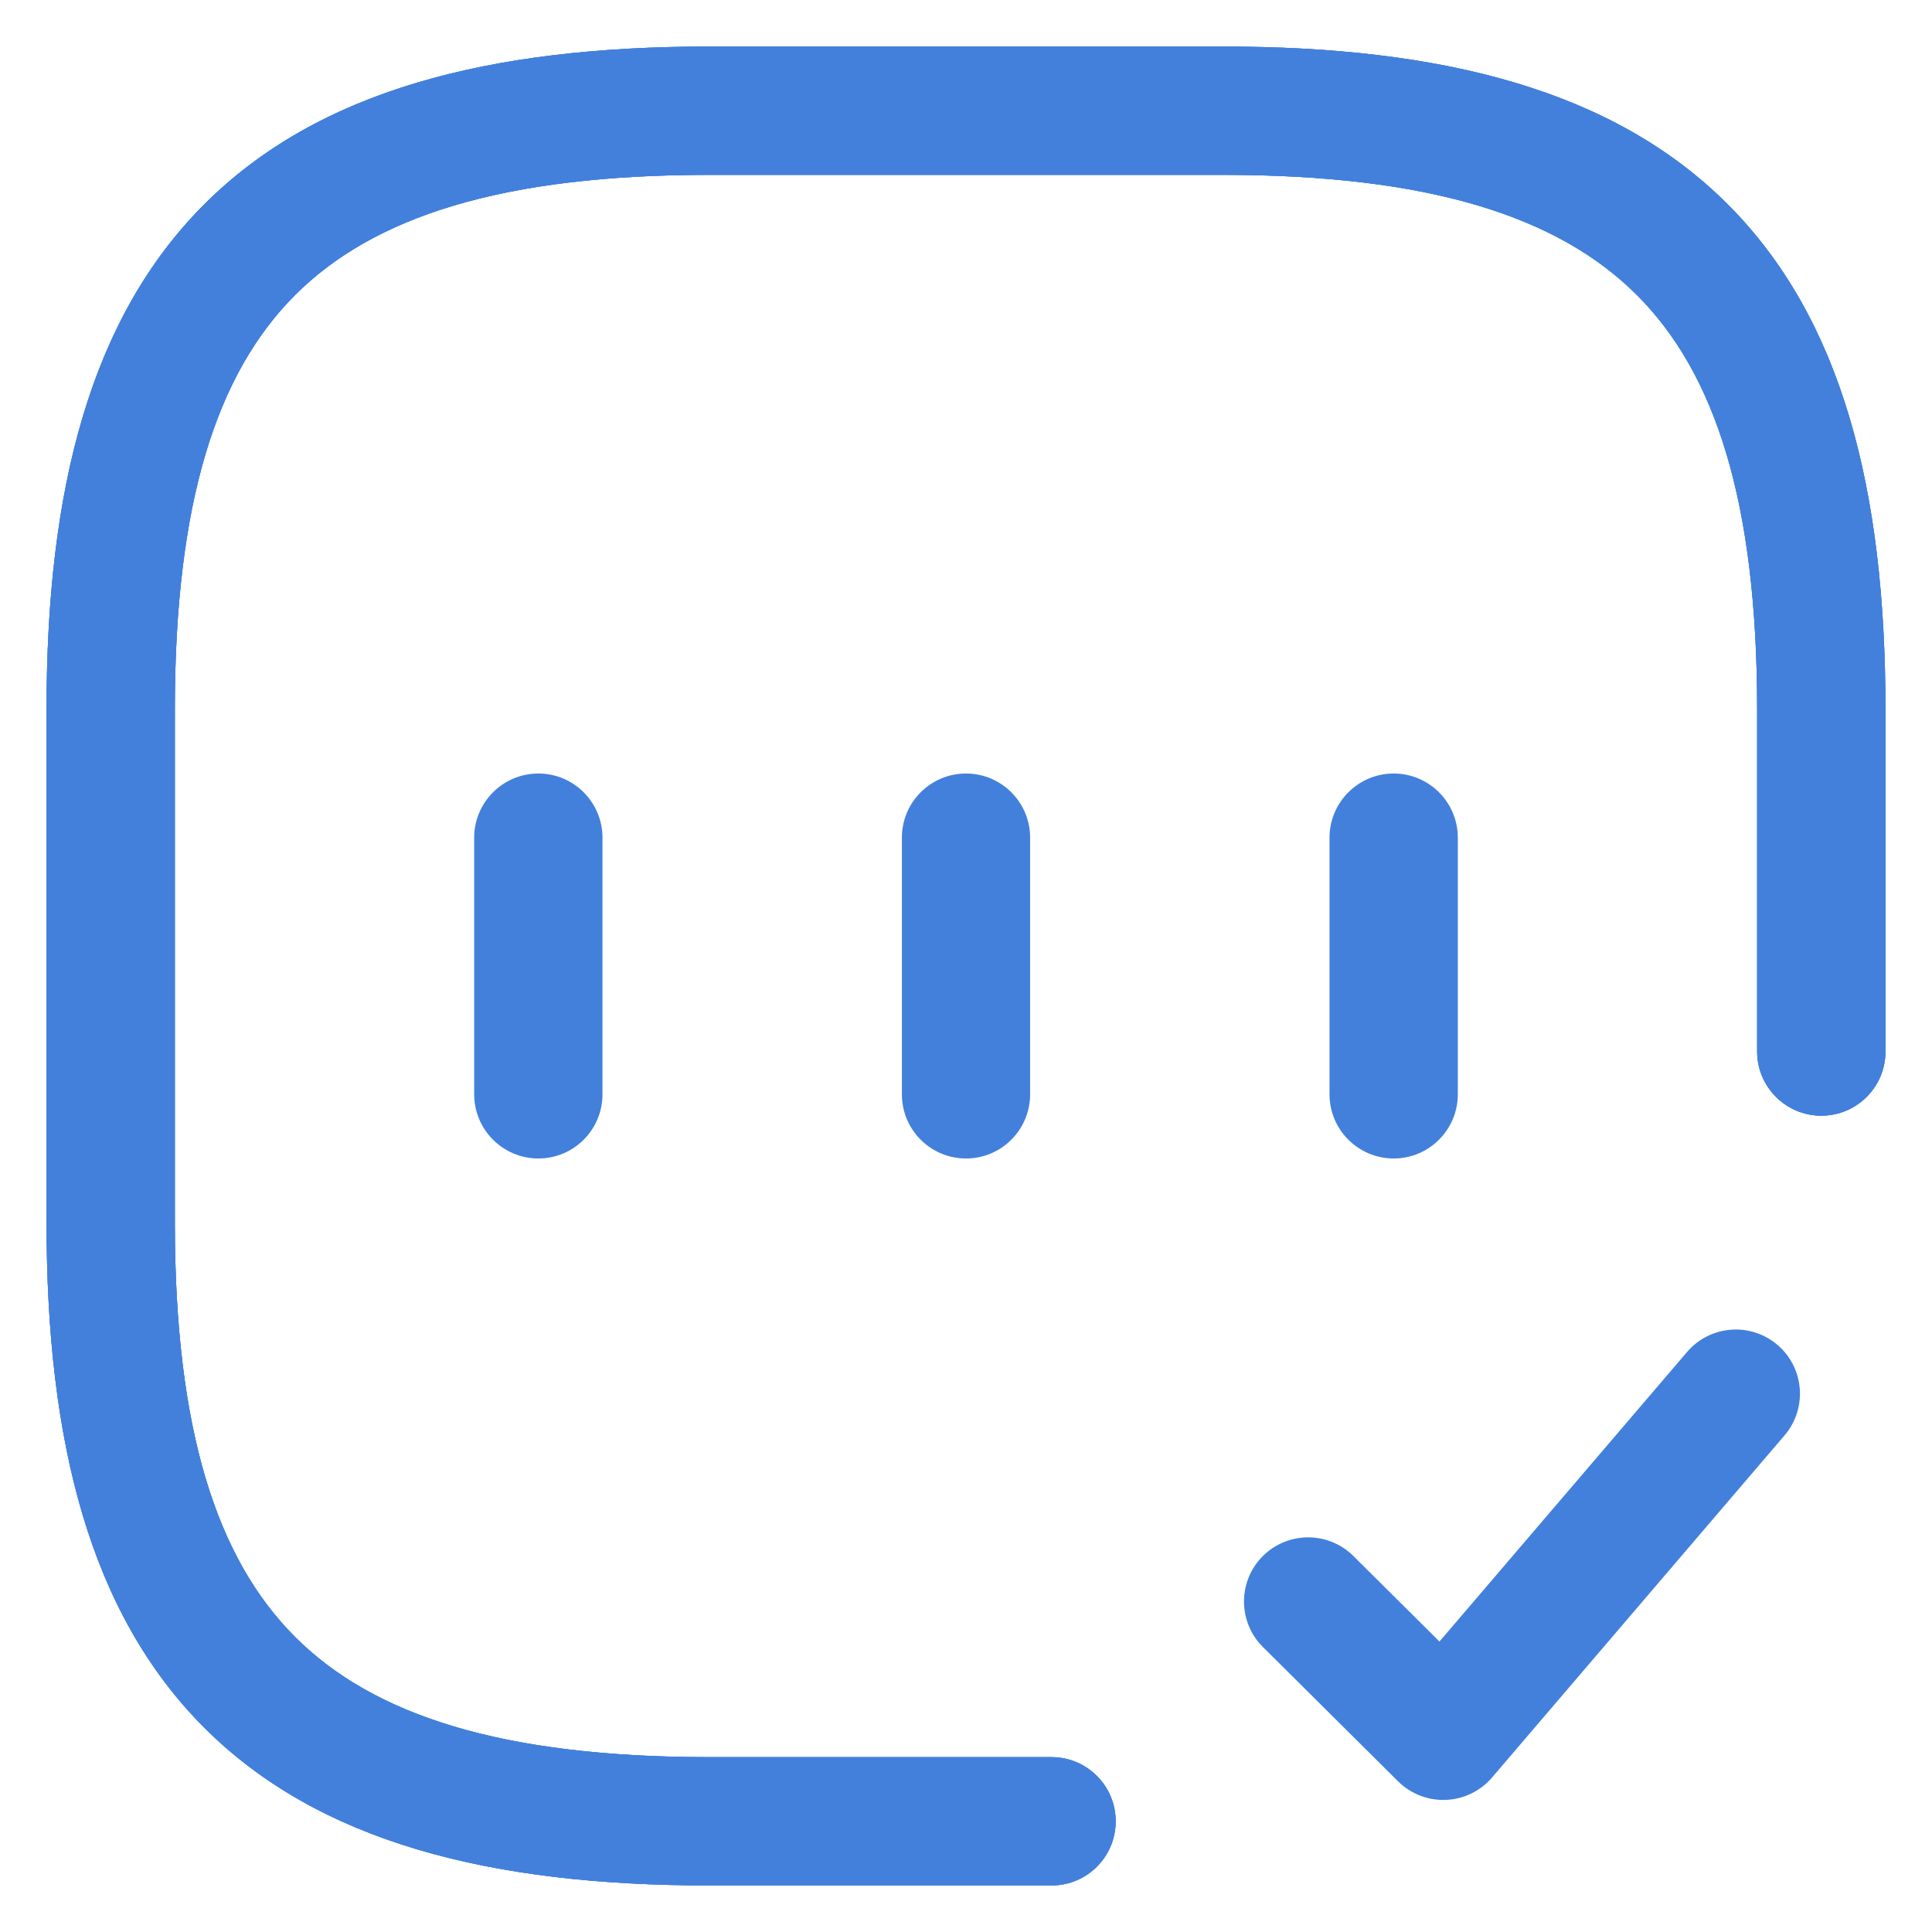
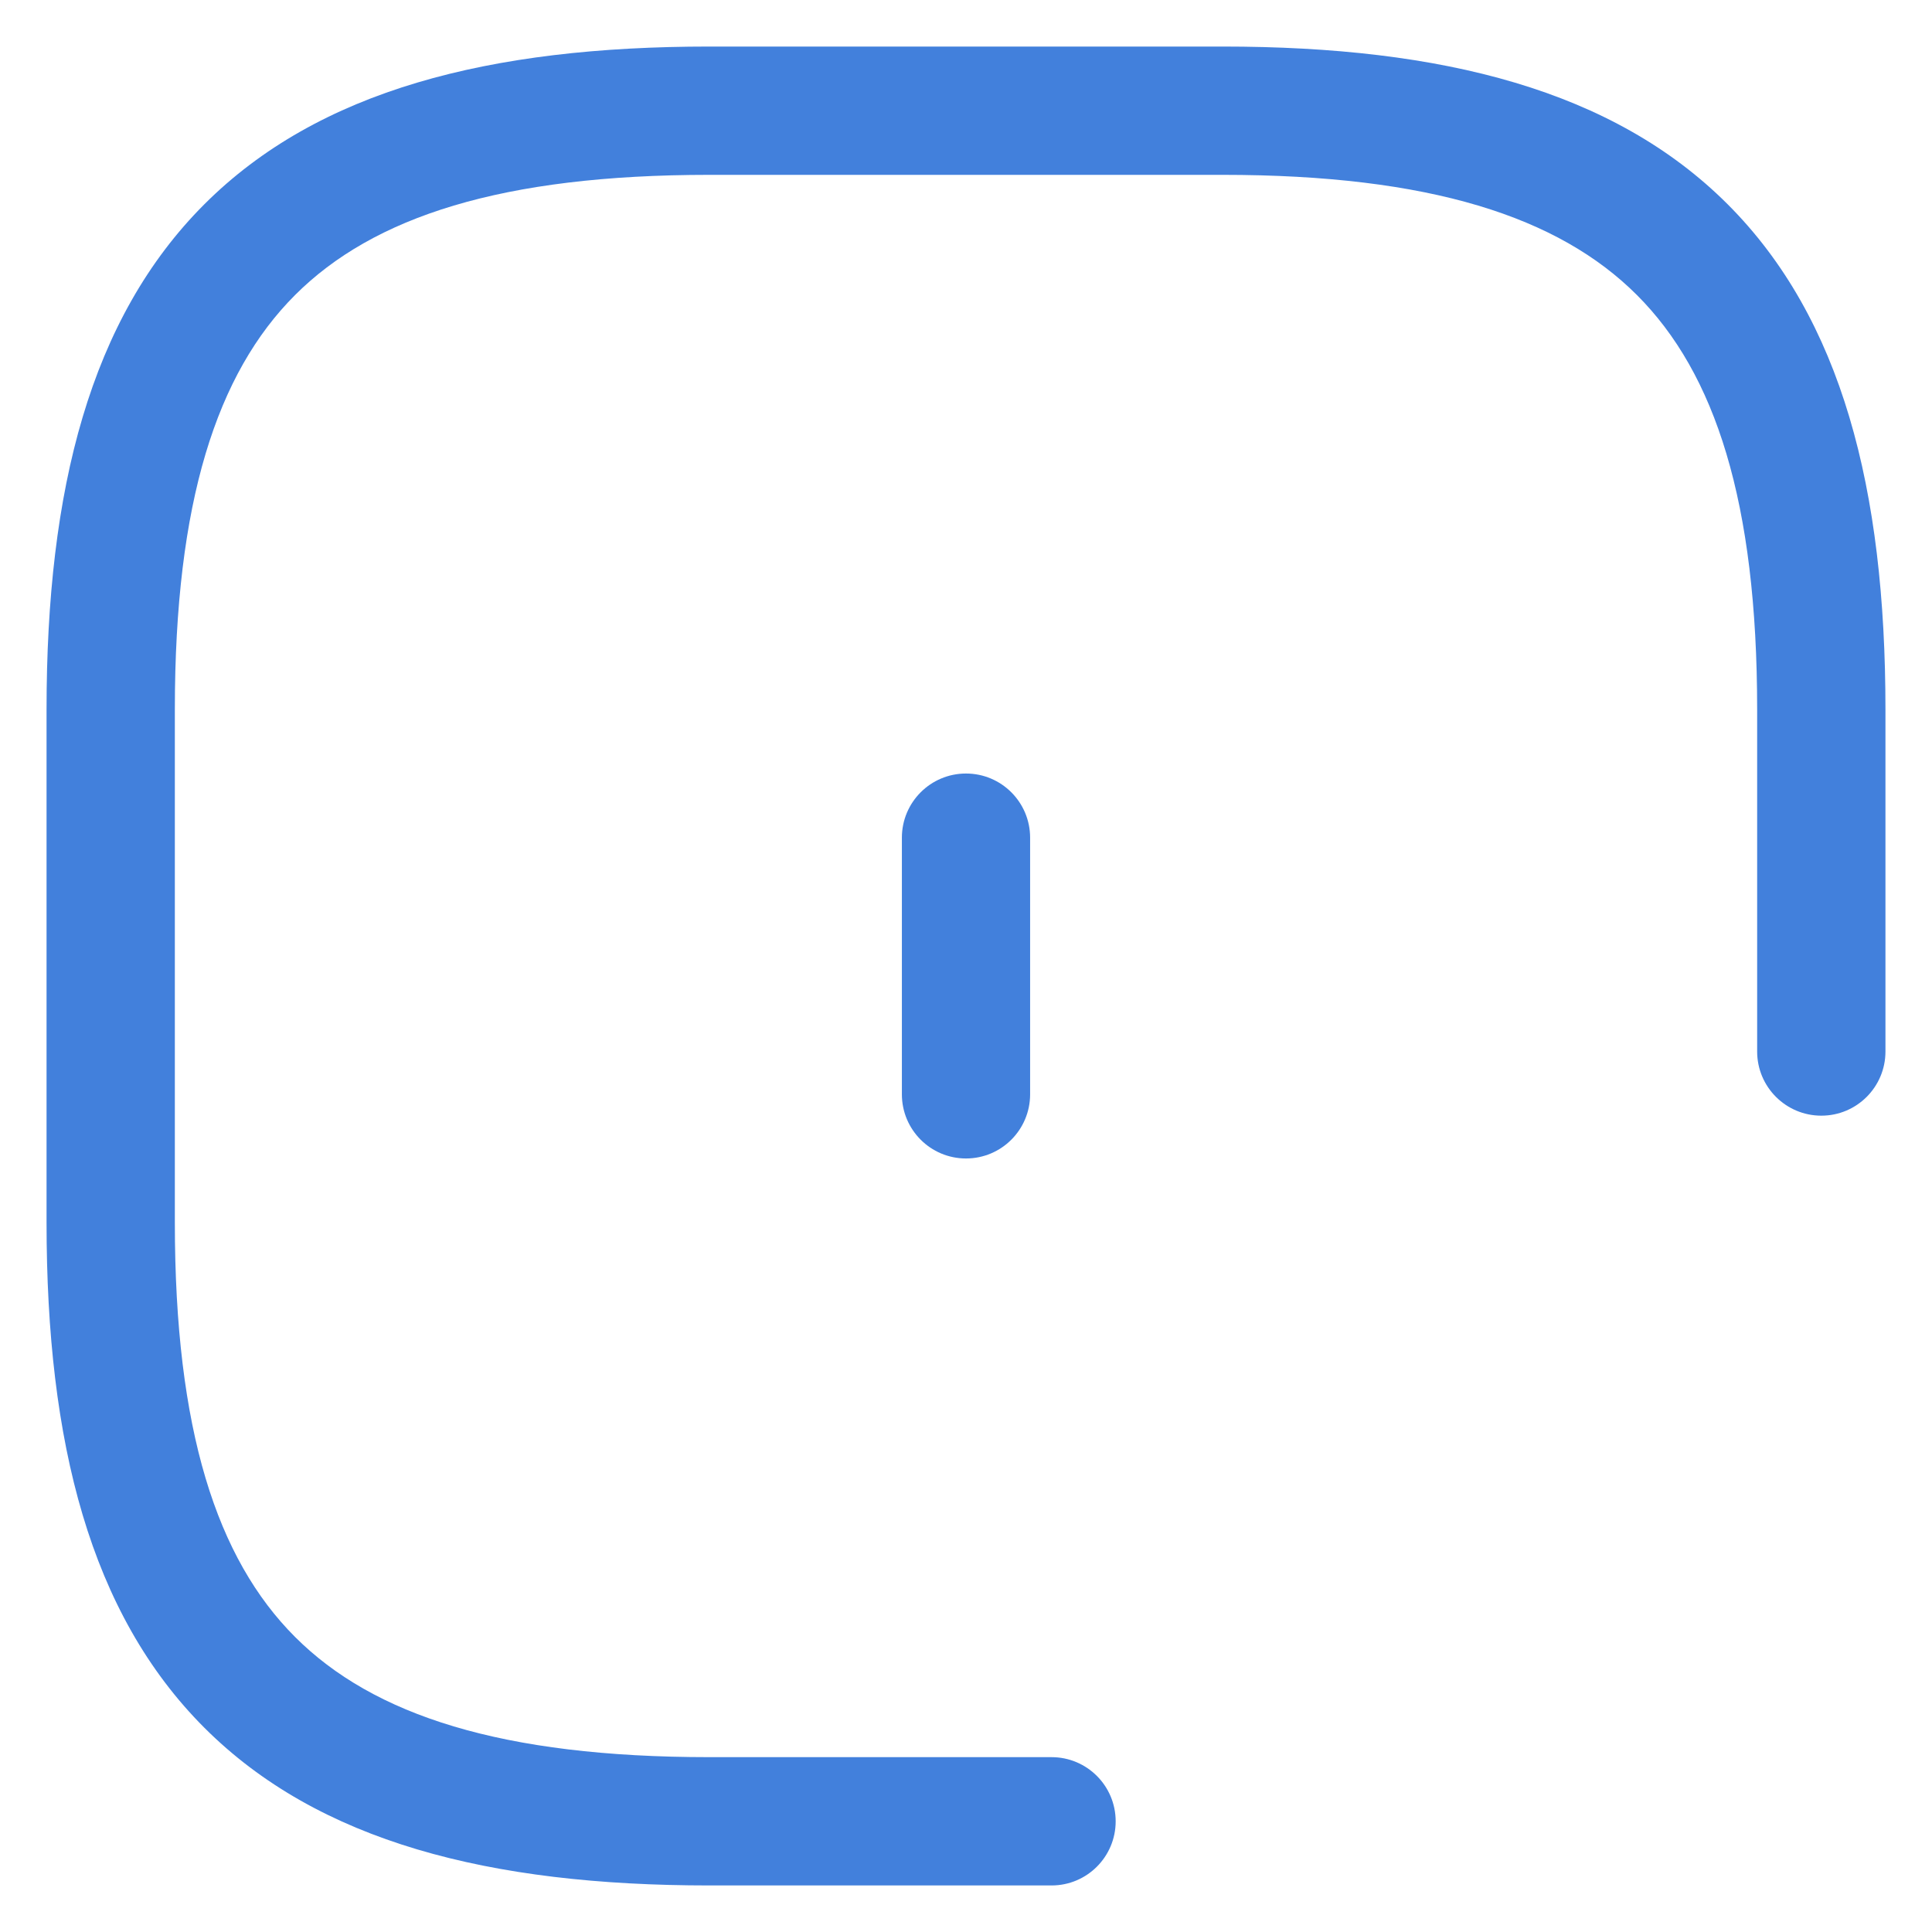
<svg xmlns="http://www.w3.org/2000/svg" width="32" height="32" viewBox="0 0 32 32" fill="none">
  <path fill-rule="evenodd" clip-rule="evenodd" d="M3.384 3.384C5.275 1.494 8.104 0.771 11.75 0.771H20.25C23.897 0.771 26.726 1.494 28.616 3.384C30.506 5.275 31.229 8.104 31.229 11.75V17.417C31.229 18.003 30.754 18.479 30.167 18.479C29.58 18.479 29.104 18.003 29.104 17.417V11.75C29.104 8.313 28.41 6.184 27.113 4.887C25.816 3.59 23.687 2.896 20.25 2.896H11.75C8.313 2.896 6.184 3.59 4.887 4.887C3.59 6.184 2.896 8.313 2.896 11.75V20.25C2.896 23.687 3.59 25.816 4.887 27.113C6.184 28.41 8.313 29.104 11.75 29.104H17.417C18.004 29.104 18.479 29.58 18.479 30.167C18.479 30.753 18.004 31.229 17.417 31.229H11.75C8.104 31.229 5.275 30.506 3.384 28.616C1.494 26.725 0.771 23.896 0.771 20.25V11.75C0.771 8.104 1.494 5.275 3.384 3.384Z" fill="#4280DC" />
-   <path fill-rule="evenodd" clip-rule="evenodd" d="M3.384 3.384C5.275 1.494 8.104 0.771 11.75 0.771H20.25C23.897 0.771 26.726 1.494 28.616 3.384C30.506 5.275 31.229 8.104 31.229 11.75V17.417C31.229 18.003 30.754 18.479 30.167 18.479C29.58 18.479 29.104 18.003 29.104 17.417V11.75C29.104 8.313 28.41 6.184 27.113 4.887C25.816 3.59 23.687 2.896 20.25 2.896H11.75C8.313 2.896 6.184 3.59 4.887 4.887C3.59 6.184 2.896 8.313 2.896 11.75V20.25C2.896 23.687 3.59 25.816 4.887 27.113C6.184 28.41 8.313 29.104 11.75 29.104H17.417C18.004 29.104 18.479 29.58 18.479 30.167C18.479 30.753 18.004 31.229 17.417 31.229H11.75C8.104 31.229 5.275 30.506 3.384 28.616C1.494 26.725 0.771 23.896 0.771 20.25V11.75C0.771 8.104 1.494 5.275 3.384 3.384Z" fill="#4280DC" />
-   <path fill-rule="evenodd" clip-rule="evenodd" d="M3.384 3.384C5.275 1.494 8.104 0.771 11.75 0.771H20.25C23.897 0.771 26.726 1.494 28.616 3.384C30.506 5.275 31.229 8.104 31.229 11.75V17.417C31.229 18.003 30.754 18.479 30.167 18.479C29.58 18.479 29.104 18.003 29.104 17.417V11.75C29.104 8.313 28.41 6.184 27.113 4.887C25.816 3.59 23.687 2.896 20.25 2.896H11.75C8.313 2.896 6.184 3.59 4.887 4.887C3.59 6.184 2.896 8.313 2.896 11.75V20.25C2.896 23.687 3.59 25.816 4.887 27.113C6.184 28.41 8.313 29.104 11.75 29.104H17.417C18.004 29.104 18.479 29.58 18.479 30.167C18.479 30.753 18.004 31.229 17.417 31.229H11.75C8.104 31.229 5.275 30.506 3.384 28.616C1.494 26.725 0.771 23.896 0.771 20.25V11.75C0.771 8.104 1.494 5.275 3.384 3.384Z" fill="#4280DC" />
-   <path fill-rule="evenodd" clip-rule="evenodd" d="M29.441 22.276C29.887 22.657 29.939 23.328 29.558 23.774L24.713 29.441C24.521 29.665 24.244 29.8 23.948 29.812C23.653 29.824 23.366 29.712 23.156 29.504L20.918 27.28C20.502 26.866 20.5 26.193 20.913 25.777C21.327 25.361 22 25.359 22.416 25.772L23.842 27.189L27.943 22.393C28.324 21.947 28.995 21.895 29.441 22.276Z" fill="#4280DC" />
-   <path fill-rule="evenodd" clip-rule="evenodd" d="M8.917 12.812C9.504 12.812 9.979 13.288 9.979 13.875V18.125C9.979 18.712 9.504 19.188 8.917 19.188C8.33 19.188 7.854 18.712 7.854 18.125V13.875C7.854 13.288 8.33 12.812 8.917 12.812Z" fill="#4280DC" />
  <path fill-rule="evenodd" clip-rule="evenodd" d="M16 12.812C16.587 12.812 17.062 13.288 17.062 13.875V18.125C17.062 18.712 16.587 19.188 16 19.188C15.413 19.188 14.938 18.712 14.938 18.125V13.875C14.938 13.288 15.413 12.812 16 12.812Z" fill="#4280DC" />
-   <path fill-rule="evenodd" clip-rule="evenodd" d="M23.084 12.812C23.67 12.812 24.146 13.288 24.146 13.875V18.125C24.146 18.712 23.67 19.188 23.084 19.188C22.497 19.188 22.021 18.712 22.021 18.125V13.875C22.021 13.288 22.497 12.812 23.084 12.812Z" fill="#4280DC" />
</svg>